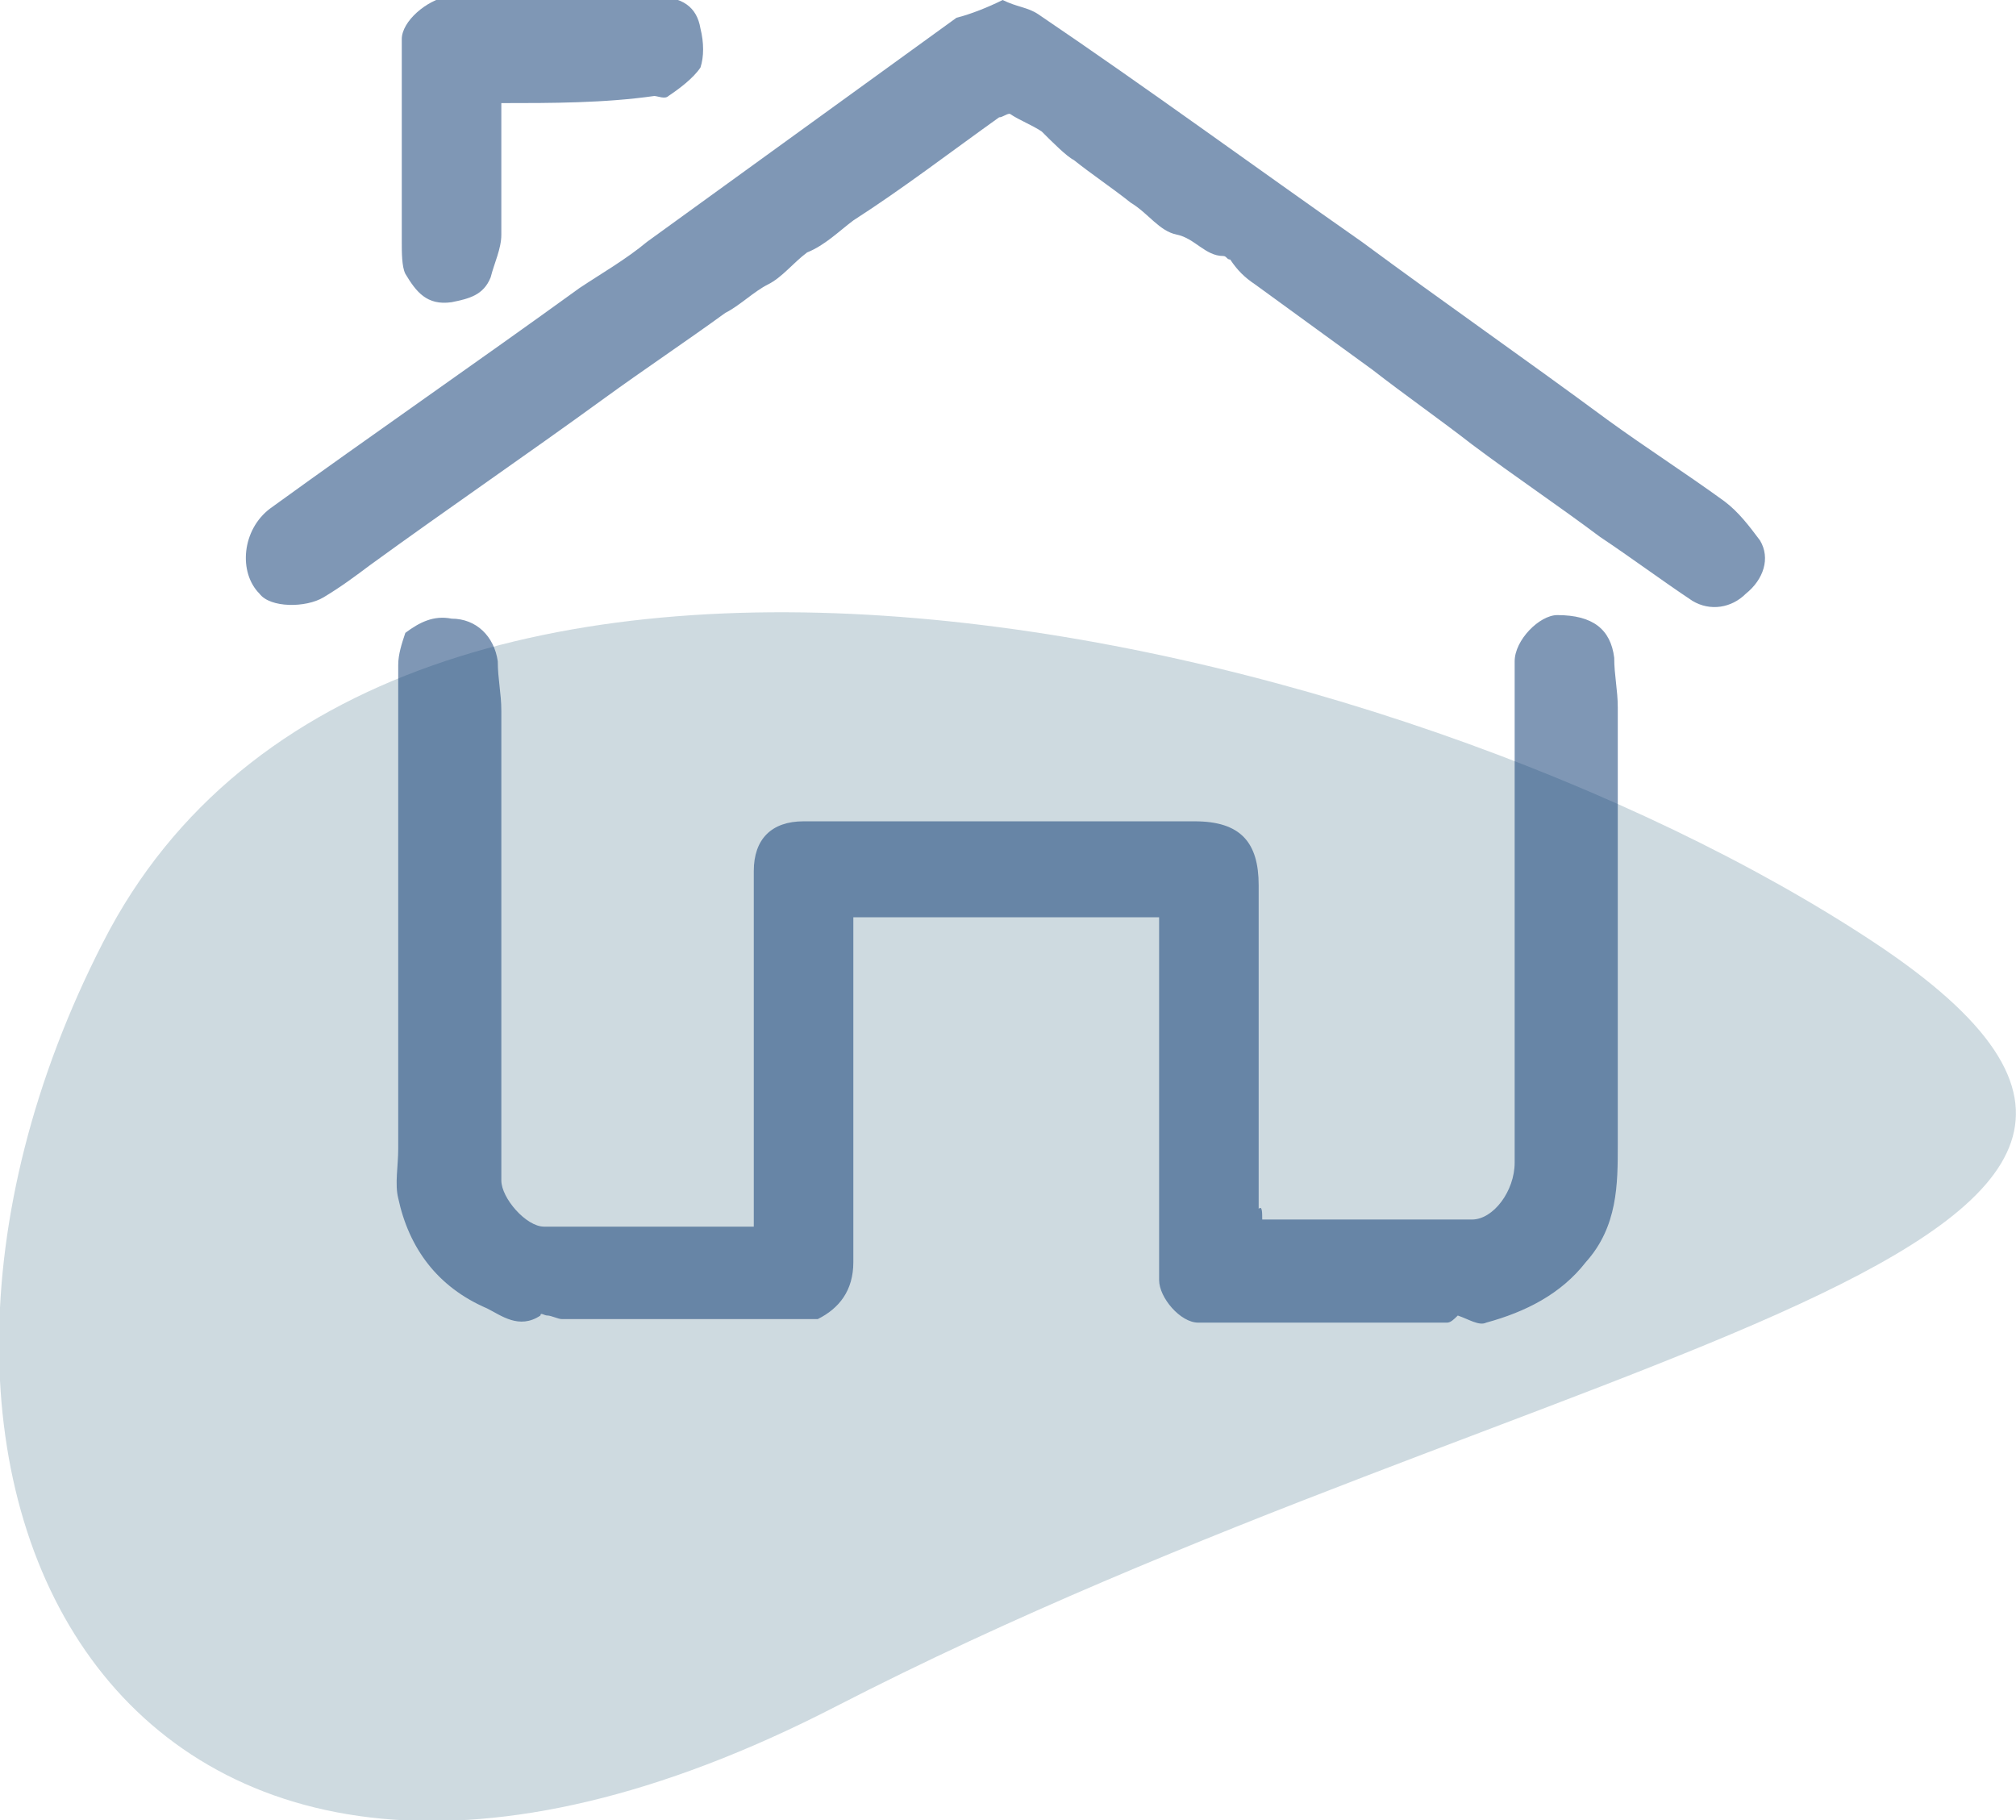
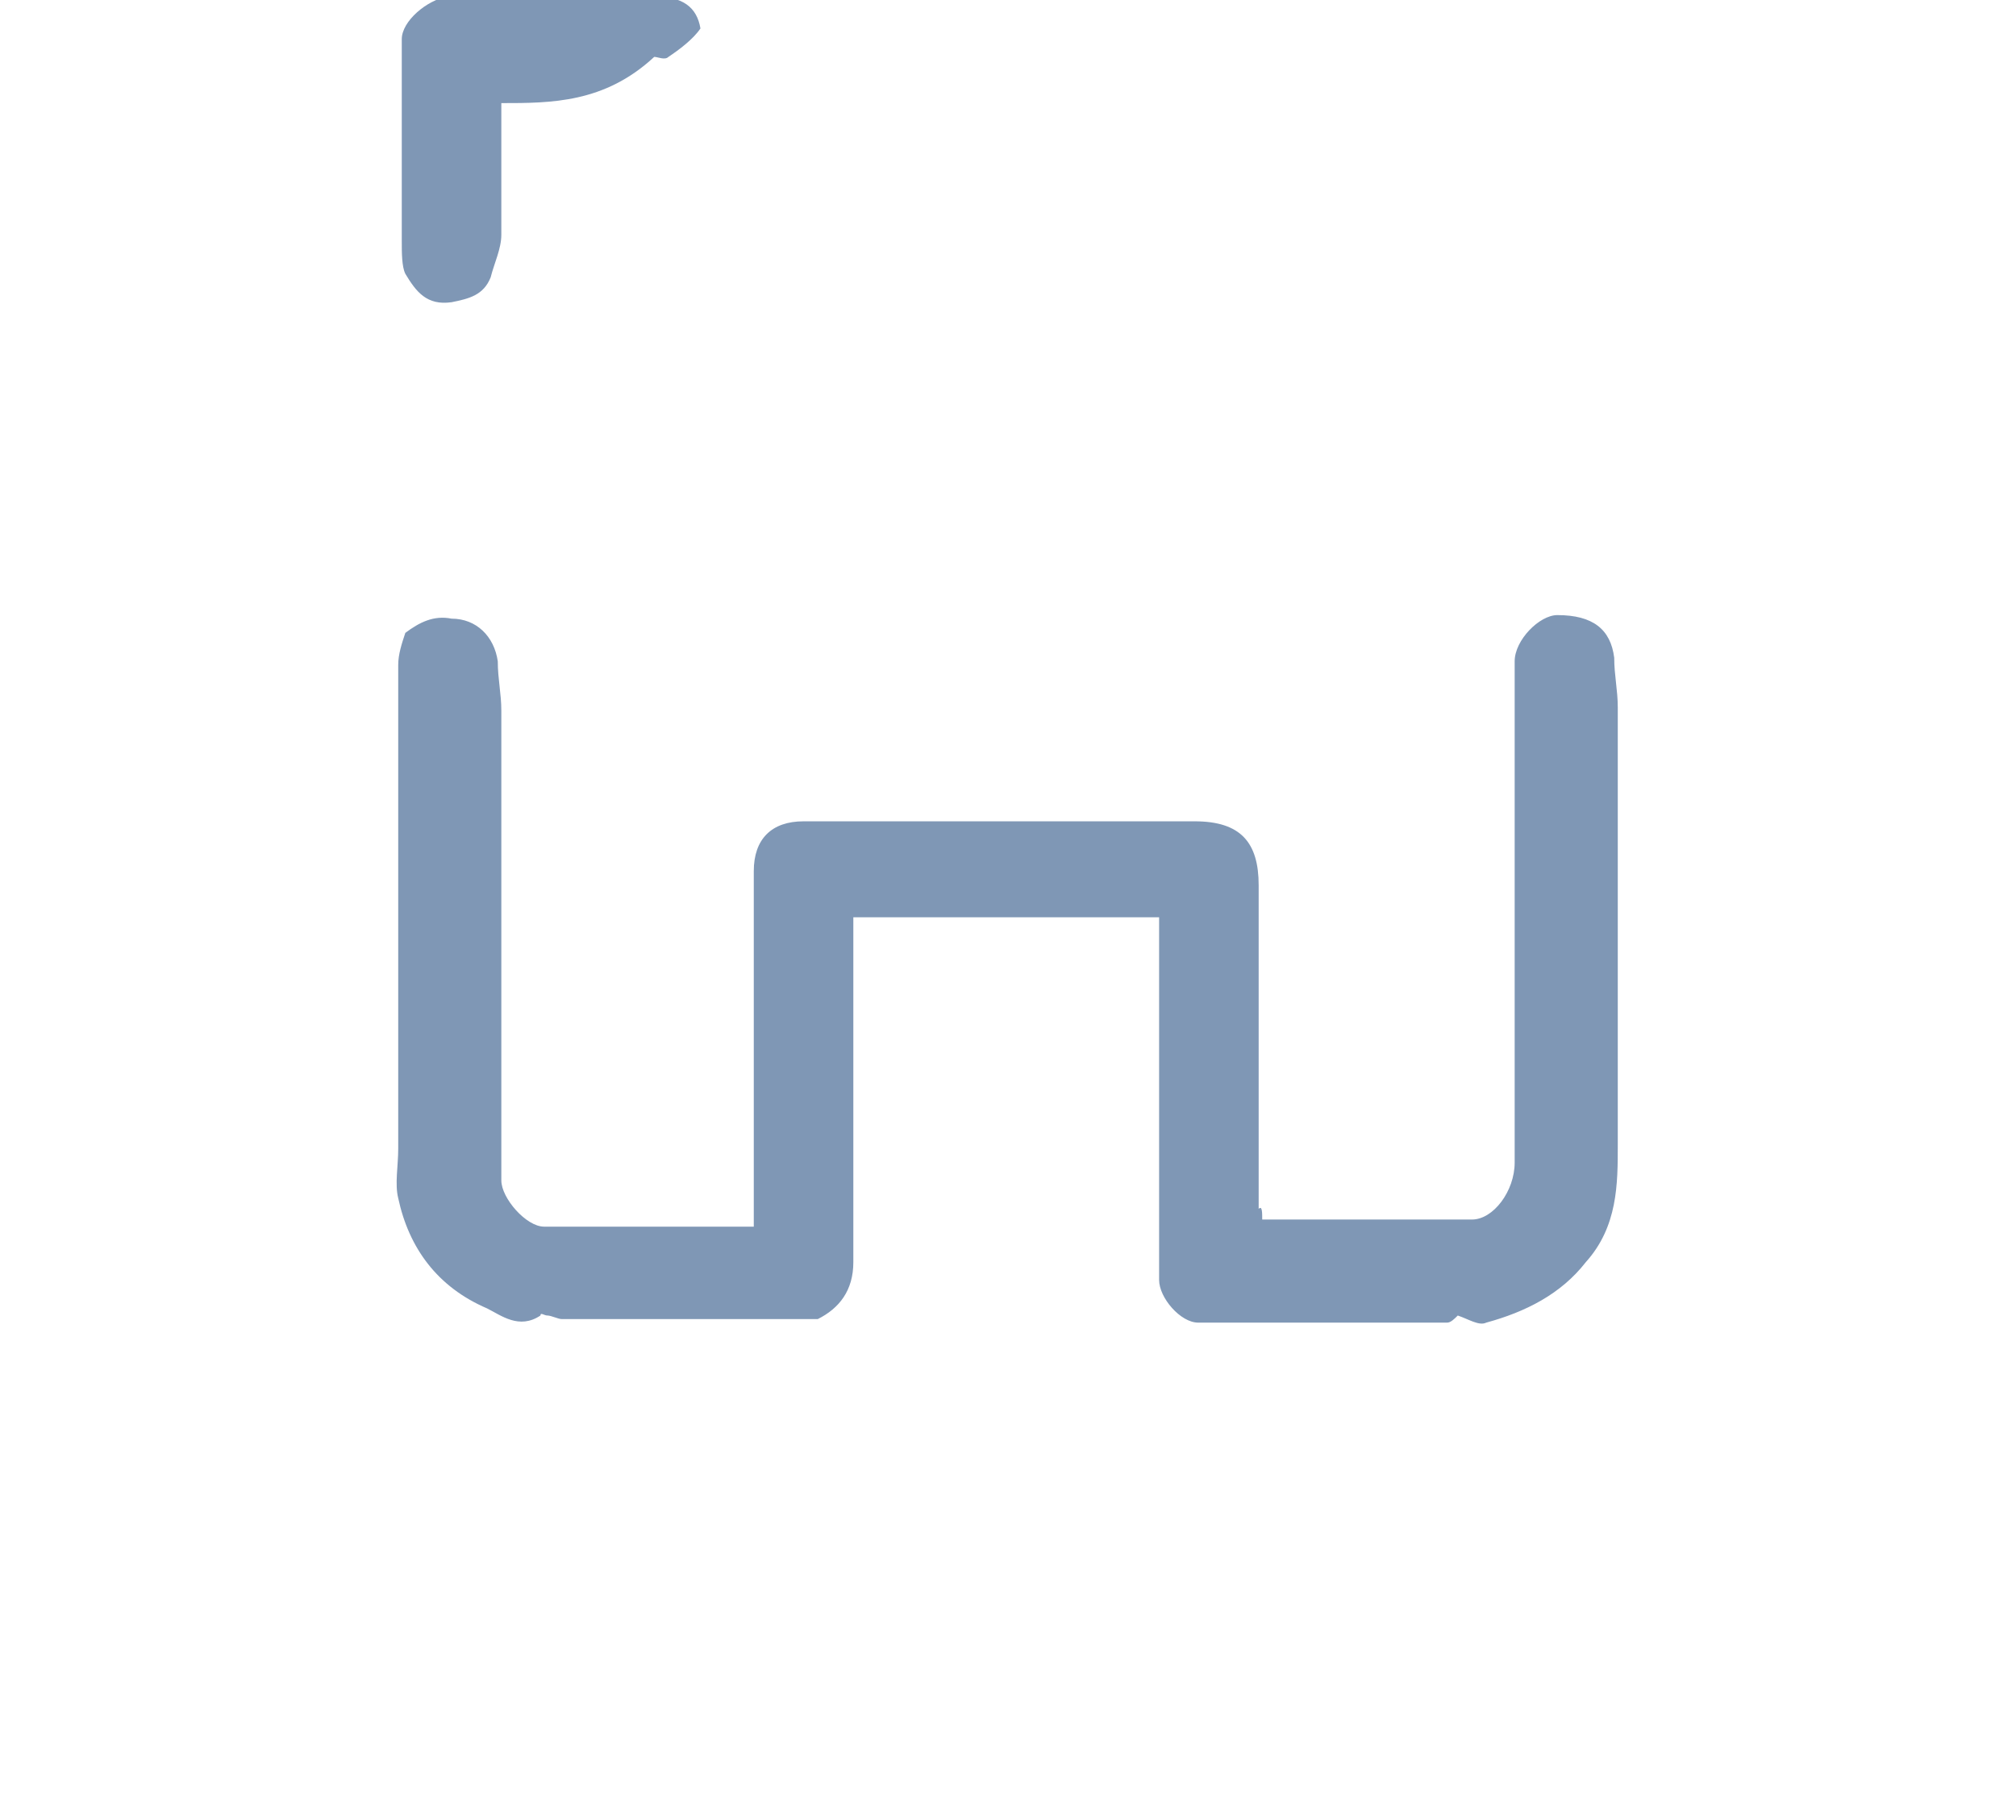
<svg xmlns="http://www.w3.org/2000/svg" version="1.1" id="Calque_1" x="0px" y="0px" viewBox="0 0 56.7 51.2" style="enable-background:new 0 0 56.7 51.2;" xml:space="preserve">
  <style type="text/css">
	.st0{opacity:0.97;fill:#CDD9DF;enable-background:new    ;}
	.st1{opacity:0.5;}
	.st2{fill:#002F6C;}
</style>
-   <path id="Tracé_303_00000046319643507546904940000001613054020415712129_" class="st0" d="M2.9,26.5C-5,41.9,3.5,58.3,23.5,48  S66,35.3,52.7,26.5S10.8,11,2.9,26.5z" />
  <g class="st1">
    <path class="st2" d="M35.5,34.3c2,0,3.9,0,5.9,0c0.6,0,1.2-0.8,1.2-1.6c0-1.8,0-3.7,0-5.5c0-2.9,0-5.7,0-8.6c0-0.6,0.7-1.3,1.2-1.3   c1,0,1.5,0.4,1.6,1.2c0,0.5,0.1,0.9,0.1,1.4c0,4.1,0,8.2,0,12.3c0,1.1,0,2.3-0.9,3.3c-0.7,0.9-1.7,1.4-2.8,1.7   c-0.2,0.1-0.5-0.1-0.8-0.2c-0.1,0.1-0.2,0.2-0.3,0.2c-2.3,0-4.7,0-7,0c-0.5,0-1.1-0.7-1.1-1.2c0-3.3,0-6.5,0-9.8c0-0.1,0-0.2,0-0.4   c-2.8,0-5.7,0-8.6,0c0,0.1,0,0.3,0,0.5c0,3.1,0,6.2,0,9.2c0,0.8-0.4,1.3-1,1.6c-0.1,0-0.2,0-0.3,0c-2.3,0-4.6,0-6.9,0   c-0.1,0-0.3-0.1-0.4-0.1c-0.1,0-0.2-0.1-0.2,0c-0.6,0.4-1.1,0-1.5-0.2c-1.4-0.6-2.2-1.7-2.5-3.1c-0.1-0.4,0-0.9,0-1.4   c0-4.5,0-9.1,0-13.6c0-0.3,0.1-0.6,0.2-0.9c0.4-0.3,0.8-0.5,1.3-0.4c0.7,0,1.2,0.5,1.3,1.2c0,0.5,0.1,0.9,0.1,1.4   c0,4.4,0,8.8,0,13.2c0,0.5,0.7,1.3,1.2,1.3c2,0,3.9,0,5.9,0c0-0.2,0-0.3,0-0.5c0-3.2,0-6.3,0-9.5c0-0.9,0.5-1.4,1.4-1.4   c2.5,0,5,0,7.4,0c1.2,0,2.4,0,3.6,0c1.3,0,1.8,0.6,1.8,1.8c0,3,0,6.1,0,9.1C35.5,33.9,35.5,34.1,35.5,34.3z" />
-     <path class="st2" d="M28.2,0c0.4,0.2,0.7,0.2,1,0.4c3.1,2.1,6.1,4.3,9.1,6.4c2.3,1.7,4.6,3.3,6.9,5c1.1,0.8,2.2,1.5,3.3,2.3   c0.4,0.3,0.7,0.7,1,1.1c0.3,0.5,0.1,1.1-0.4,1.5c-0.4,0.4-1,0.5-1.5,0.2c-0.9-0.6-1.7-1.2-2.6-1.8c-1.2-0.9-2.4-1.7-3.6-2.6   c-0.9-0.7-1.9-1.4-2.8-2.1c-1.1-0.8-2.2-1.6-3.3-2.4c-0.3-0.2-0.5-0.4-0.7-0.7c-0.1,0-0.1-0.1-0.2-0.1c-0.5,0-0.8-0.5-1.3-0.6   c-0.5-0.1-0.8-0.6-1.3-0.9c-0.5-0.4-1.1-0.8-1.6-1.2C30,4.4,29.6,4,29.3,3.7c-0.3-0.2-0.6-0.3-0.9-0.5c-0.1,0-0.2,0.1-0.3,0.1   c-1.4,1-2.7,2-4.1,2.9c-0.4,0.3-0.8,0.7-1.3,0.9C22.3,7.4,22,7.8,21.6,8c-0.4,0.2-0.8,0.6-1.2,0.8c-1.1,0.8-2.3,1.6-3.4,2.4   c-2.2,1.6-4.4,3.1-6.6,4.7c-0.4,0.3-0.8,0.6-1.3,0.9c-0.5,0.3-1.5,0.3-1.8-0.1c-0.6-0.6-0.5-1.8,0.3-2.4c2.9-2.1,5.8-4.1,8.7-6.2   c0.6-0.4,1.3-0.8,1.9-1.3c2.9-2.1,5.8-4.2,8.7-6.3C27.3,0.4,27.8,0.2,28.2,0z" />
-     <path class="st2" d="M14.1,2.9c0,1.3,0,2.5,0,3.7c0,0.4-0.2,0.8-0.3,1.2c-0.2,0.5-0.6,0.6-1.1,0.7c-0.7,0.1-1-0.3-1.3-0.8   c-0.1-0.2-0.1-0.6-0.1-0.9c0-1.9,0-3.8,0-5.7c0-0.5,0.7-1.1,1.3-1.2c1.9,0,3.9,0,5.8,0c0.8,0,1.2,0.3,1.3,0.9   c0.1,0.4,0.1,0.8,0,1.1c-0.2,0.3-0.6,0.6-0.9,0.8c-0.1,0.1-0.3,0-0.4,0C17,2.9,15.5,2.9,14.1,2.9z" />
+     <path class="st2" d="M14.1,2.9c0,1.3,0,2.5,0,3.7c0,0.4-0.2,0.8-0.3,1.2c-0.2,0.5-0.6,0.6-1.1,0.7c-0.7,0.1-1-0.3-1.3-0.8   c-0.1-0.2-0.1-0.6-0.1-0.9c0-1.9,0-3.8,0-5.7c0-0.5,0.7-1.1,1.3-1.2c1.9,0,3.9,0,5.8,0c0.8,0,1.2,0.3,1.3,0.9   c-0.2,0.3-0.6,0.6-0.9,0.8c-0.1,0.1-0.3,0-0.4,0C17,2.9,15.5,2.9,14.1,2.9z" />
  </g>
</svg>